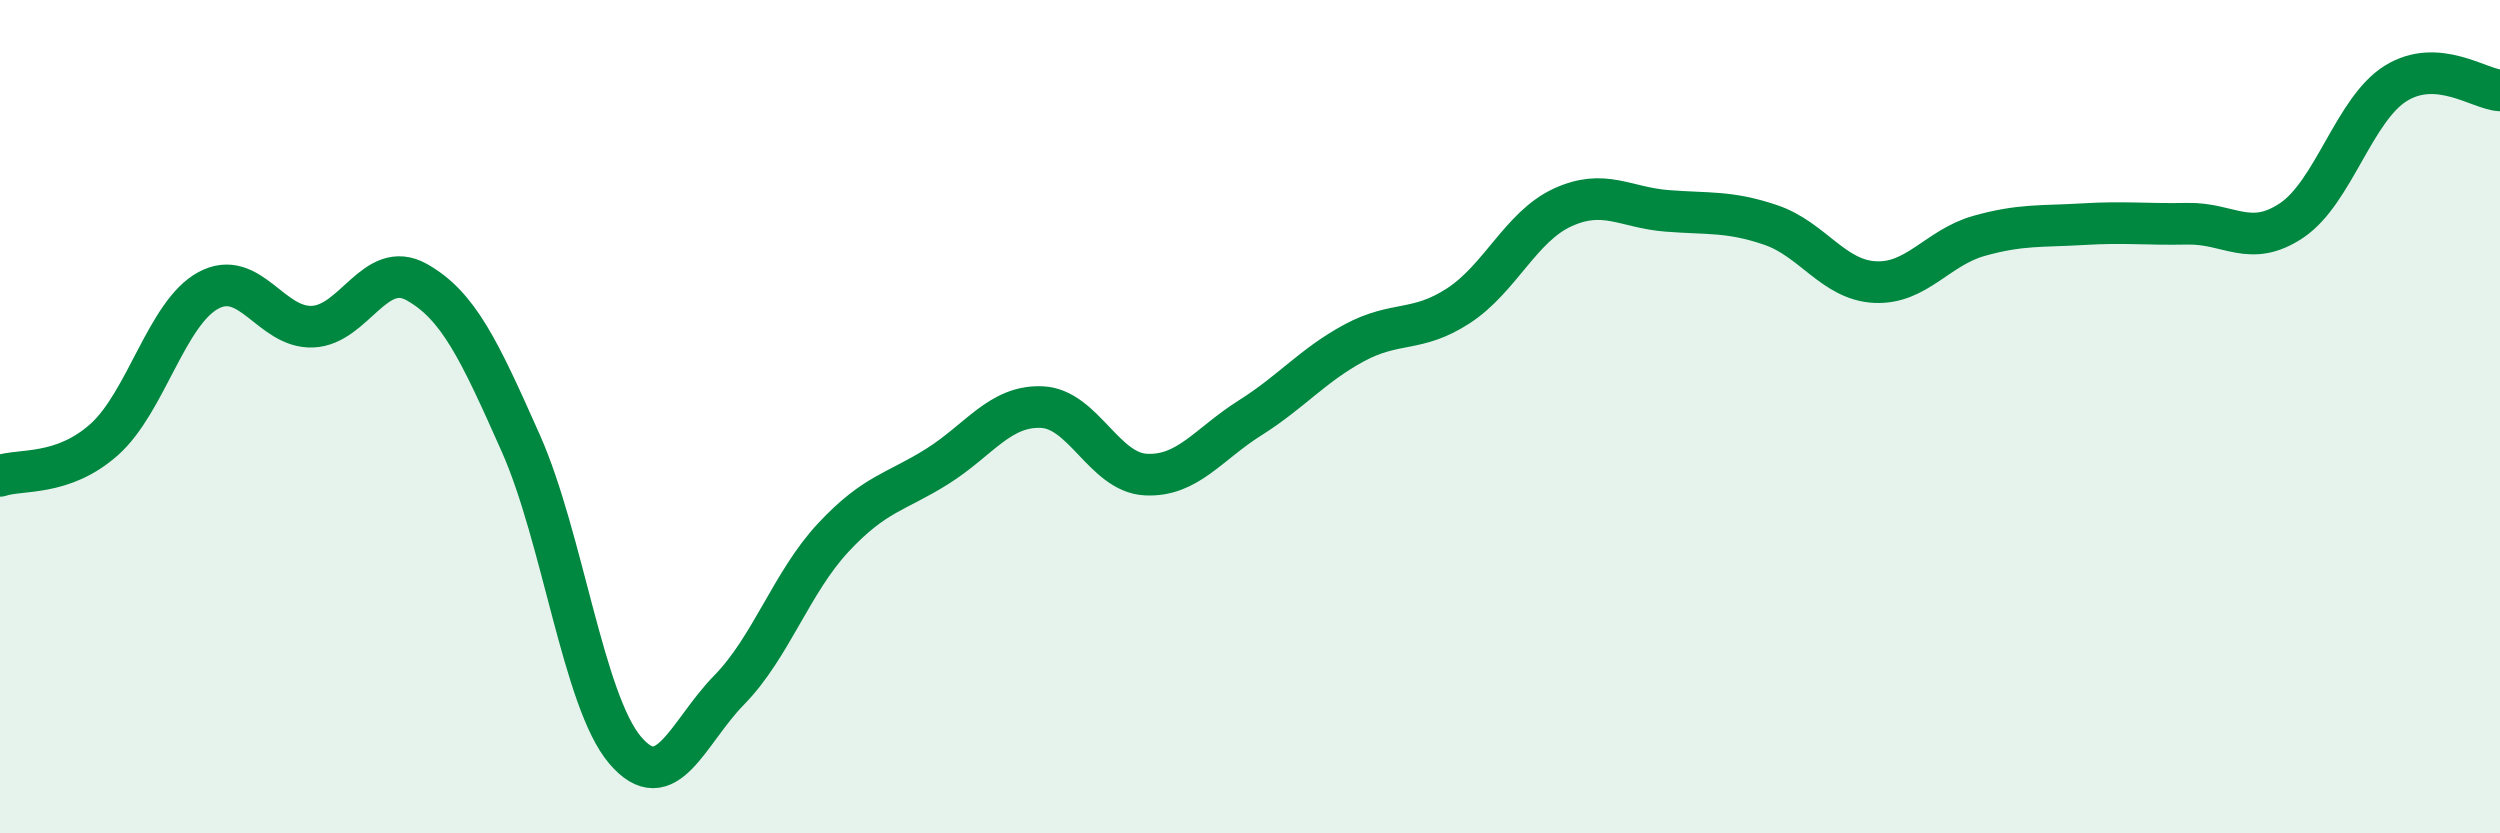
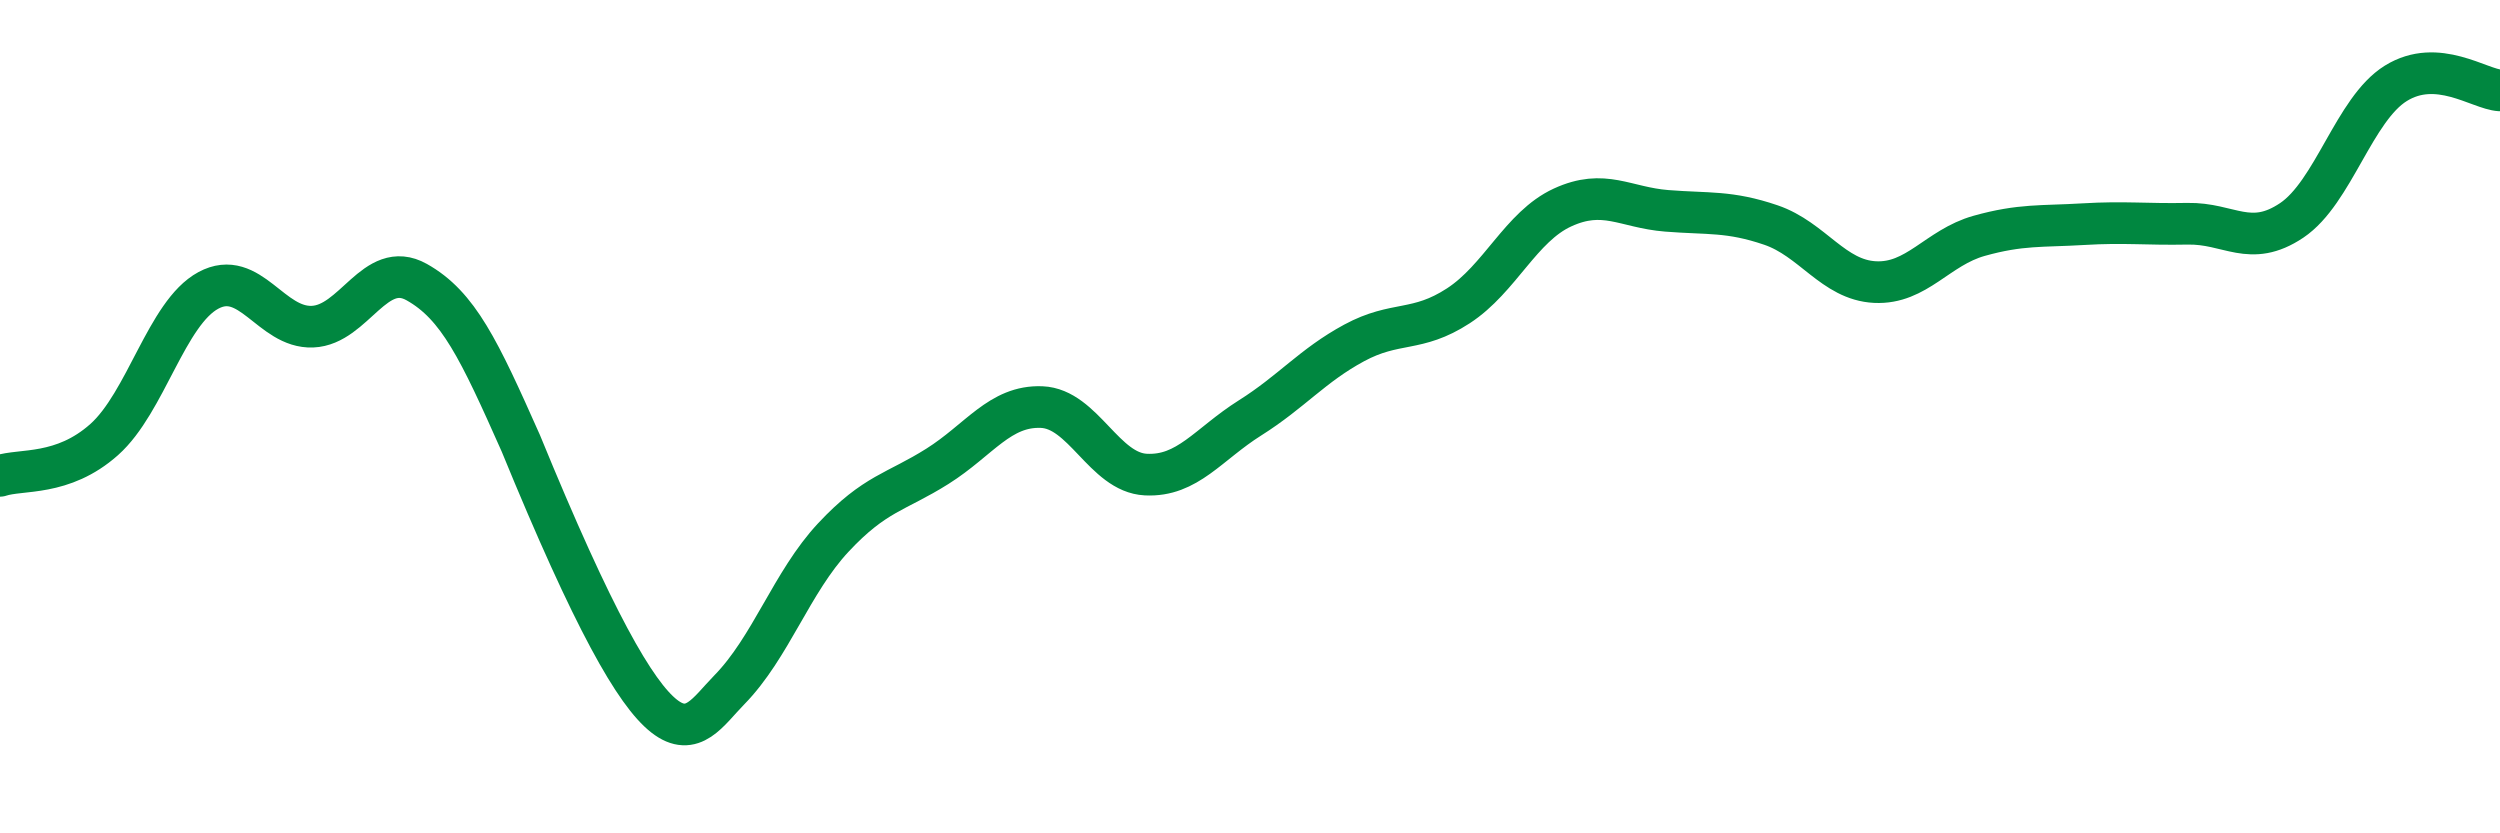
<svg xmlns="http://www.w3.org/2000/svg" width="60" height="20" viewBox="0 0 60 20">
-   <path d="M 0,11.42 C 0.5,11.25 1.5,11.44 2.5,10.55 C 3.5,9.66 4,7.51 5,6.97 C 6,6.43 6.5,7.88 7.5,7.84 C 8.5,7.8 9,6.21 10,6.77 C 11,7.33 11.5,8.39 12.5,10.64 C 13.5,12.89 14,16.82 15,18 C 16,19.18 16.5,17.58 17.5,16.56 C 18.5,15.54 19,13.97 20,12.9 C 21,11.83 21.5,11.82 22.5,11.19 C 23.5,10.56 24,9.73 25,9.77 C 26,9.81 26.5,11.34 27.5,11.39 C 28.5,11.44 29,10.66 30,10.03 C 31,9.4 31.5,8.77 32.5,8.23 C 33.5,7.69 34,7.99 35,7.34 C 36,6.69 36.5,5.44 37.5,4.98 C 38.5,4.52 39,4.98 40,5.06 C 41,5.14 41.5,5.06 42.5,5.4 C 43.5,5.74 44,6.72 45,6.77 C 46,6.82 46.5,5.94 47.5,5.66 C 48.5,5.38 49,5.44 50,5.38 C 51,5.32 51.5,5.39 52.5,5.37 C 53.5,5.35 54,5.96 55,5.29 C 56,4.62 56.5,2.62 57.5,2 C 58.5,1.38 59.5,2.14 60,2.17L60 20L0 20Z" fill="#008740" opacity="0.1" stroke-linecap="round" stroke-linejoin="round" />
-   <path d="M 0,11.42 C 0.5,11.25 1.5,11.44 2.5,10.55 C 3.5,9.66 4,7.51 5,6.97 C 6,6.43 6.5,7.88 7.5,7.84 C 8.5,7.8 9,6.21 10,6.77 C 11,7.33 11.5,8.39 12.5,10.64 C 13.5,12.89 14,16.82 15,18 C 16,19.18 16.5,17.58 17.5,16.56 C 18.5,15.54 19,13.97 20,12.9 C 21,11.83 21.5,11.82 22.5,11.19 C 23.5,10.56 24,9.73 25,9.77 C 26,9.81 26.5,11.34 27.5,11.39 C 28.5,11.44 29,10.66 30,10.03 C 31,9.4 31.5,8.77 32.5,8.23 C 33.5,7.69 34,7.99 35,7.34 C 36,6.69 36.5,5.44 37.5,4.98 C 38.5,4.52 39,4.98 40,5.06 C 41,5.14 41.5,5.06 42.5,5.4 C 43.5,5.74 44,6.72 45,6.77 C 46,6.82 46.5,5.94 47.5,5.66 C 48.5,5.38 49,5.44 50,5.38 C 51,5.32 51.5,5.39 52.5,5.37 C 53.5,5.35 54,5.96 55,5.29 C 56,4.62 56.5,2.62 57.5,2 C 58.5,1.38 59.5,2.14 60,2.17" stroke="#008740" stroke-width="1" fill="none" stroke-linecap="round" stroke-linejoin="round" />
+   <path d="M 0,11.42 C 0.5,11.25 1.5,11.44 2.5,10.55 C 3.5,9.66 4,7.51 5,6.97 C 6,6.43 6.5,7.88 7.5,7.84 C 8.5,7.8 9,6.21 10,6.77 C 11,7.33 11.5,8.39 12.5,10.64 C 16,19.18 16.5,17.58 17.5,16.56 C 18.5,15.54 19,13.97 20,12.9 C 21,11.83 21.5,11.82 22.5,11.19 C 23.5,10.56 24,9.73 25,9.77 C 26,9.81 26.5,11.34 27.5,11.39 C 28.5,11.44 29,10.66 30,10.03 C 31,9.4 31.5,8.77 32.5,8.23 C 33.5,7.69 34,7.99 35,7.34 C 36,6.69 36.5,5.44 37.5,4.98 C 38.5,4.52 39,4.98 40,5.06 C 41,5.14 41.5,5.06 42.5,5.4 C 43.5,5.74 44,6.72 45,6.77 C 46,6.82 46.5,5.94 47.5,5.66 C 48.5,5.38 49,5.44 50,5.38 C 51,5.32 51.5,5.39 52.5,5.37 C 53.5,5.35 54,5.96 55,5.29 C 56,4.62 56.5,2.62 57.5,2 C 58.5,1.38 59.5,2.14 60,2.17" stroke="#008740" stroke-width="1" fill="none" stroke-linecap="round" stroke-linejoin="round" />
</svg>